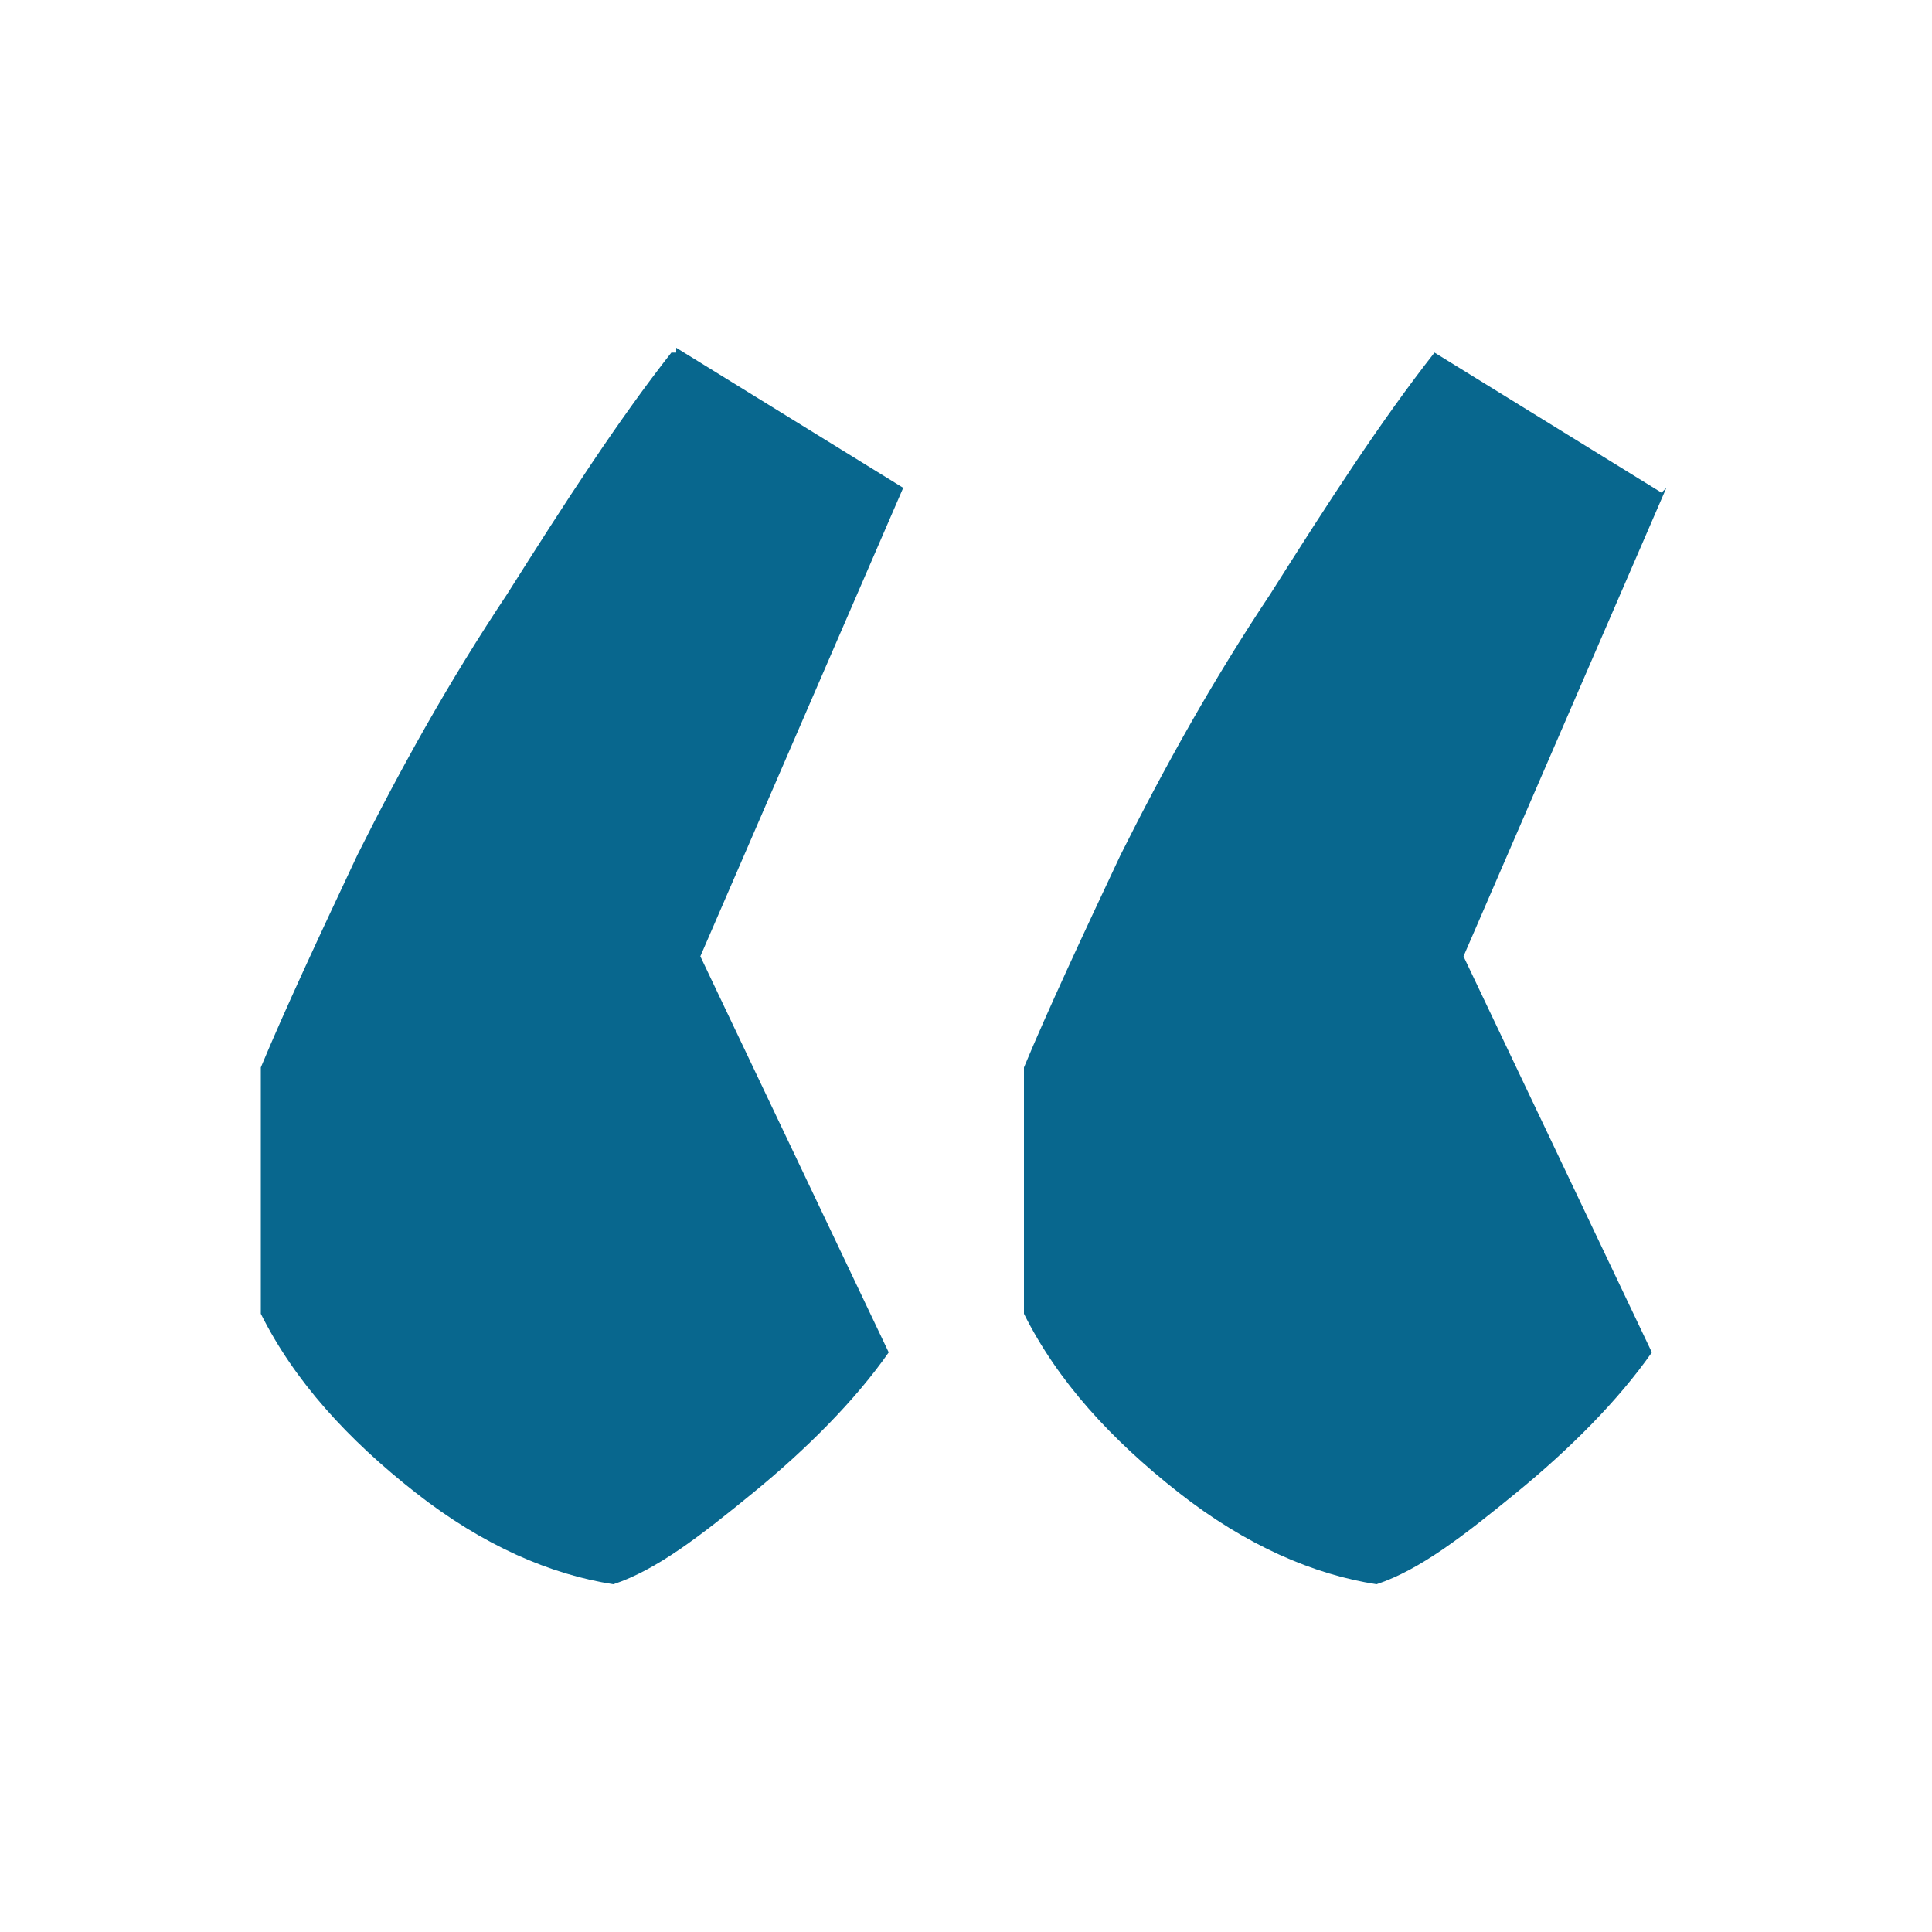
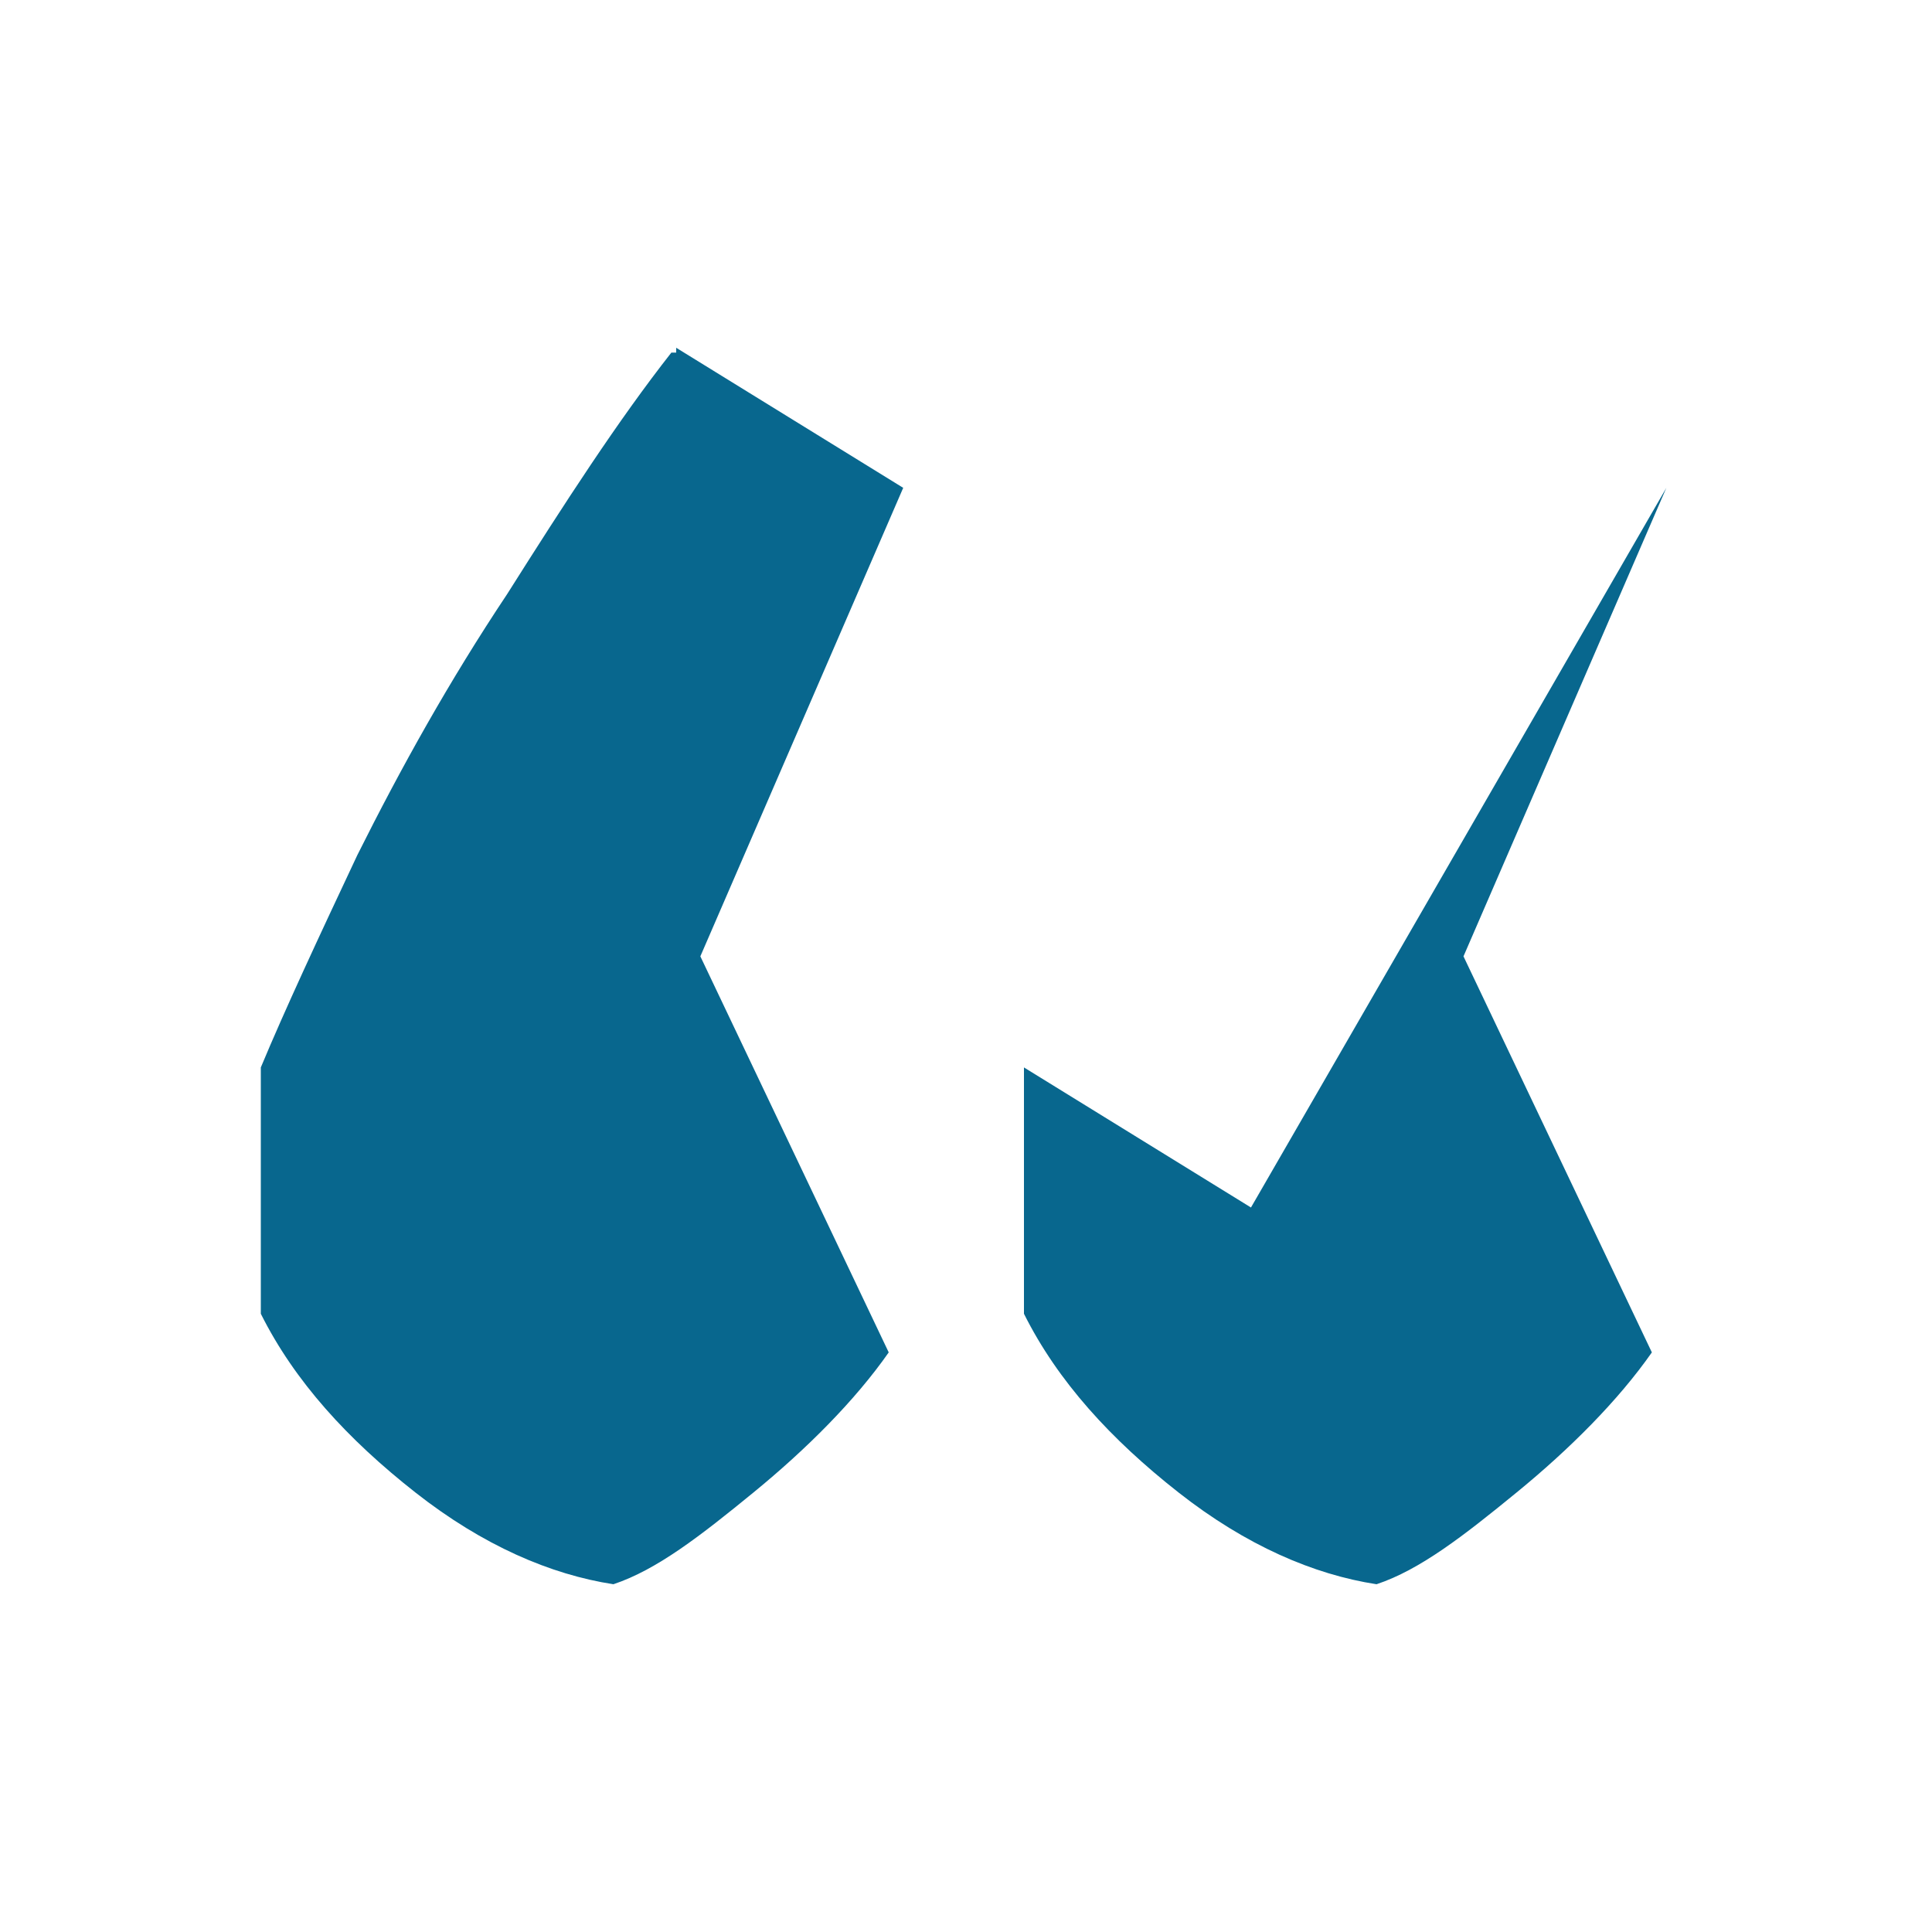
<svg xmlns="http://www.w3.org/2000/svg" id="Livello_1" version="1.1" viewBox="0 0 40 40">
  <defs>
    <style>
      .st0 {
        fill: #08678e;
      }
    </style>
  </defs>
  <g id="Quote_Icon">
-     <path id="_â_x80__x9C_" class="st0" d="M14,7.2l4.7,2.9-4.2,9.7,3.9,8.2c-.7,1-1.7,2-2.8,2.9-1.1.9-2,1.6-2.9,1.9-1.3-.2-2.7-.8-4.1-1.9-1.4-1.1-2.5-2.3-3.2-3.7v-5.1c.5-1.2,1.2-2.7,2-4.4.9-1.8,1.9-3.6,3.1-5.4,1.2-1.9,2.3-3.6,3.4-5h.1ZM34.5,10.1l-4.2,9.7,3.9,8.2c-.7,1-1.7,2-2.8,2.9-1.1.9-2,1.6-2.9,1.9-1.3-.2-2.7-.8-4.1-1.9s-2.5-2.3-3.2-3.7v-5.1c.5-1.2,1.2-2.7,2-4.4.9-1.8,1.9-3.6,3.1-5.4,1.2-1.9,2.3-3.6,3.4-5l4.7,2.9h0Z" />
+     <path id="_â_x80__x9C_" class="st0" d="M14,7.2l4.7,2.9-4.2,9.7,3.9,8.2c-.7,1-1.7,2-2.8,2.9-1.1.9-2,1.6-2.9,1.9-1.3-.2-2.7-.8-4.1-1.9-1.4-1.1-2.5-2.3-3.2-3.7v-5.1c.5-1.2,1.2-2.7,2-4.4.9-1.8,1.9-3.6,3.1-5.4,1.2-1.9,2.3-3.6,3.4-5h.1ZM34.5,10.1l-4.2,9.7,3.9,8.2c-.7,1-1.7,2-2.8,2.9-1.1.9-2,1.6-2.9,1.9-1.3-.2-2.7-.8-4.1-1.9s-2.5-2.3-3.2-3.7v-5.1l4.7,2.9h0Z" />
  </g>
</svg>